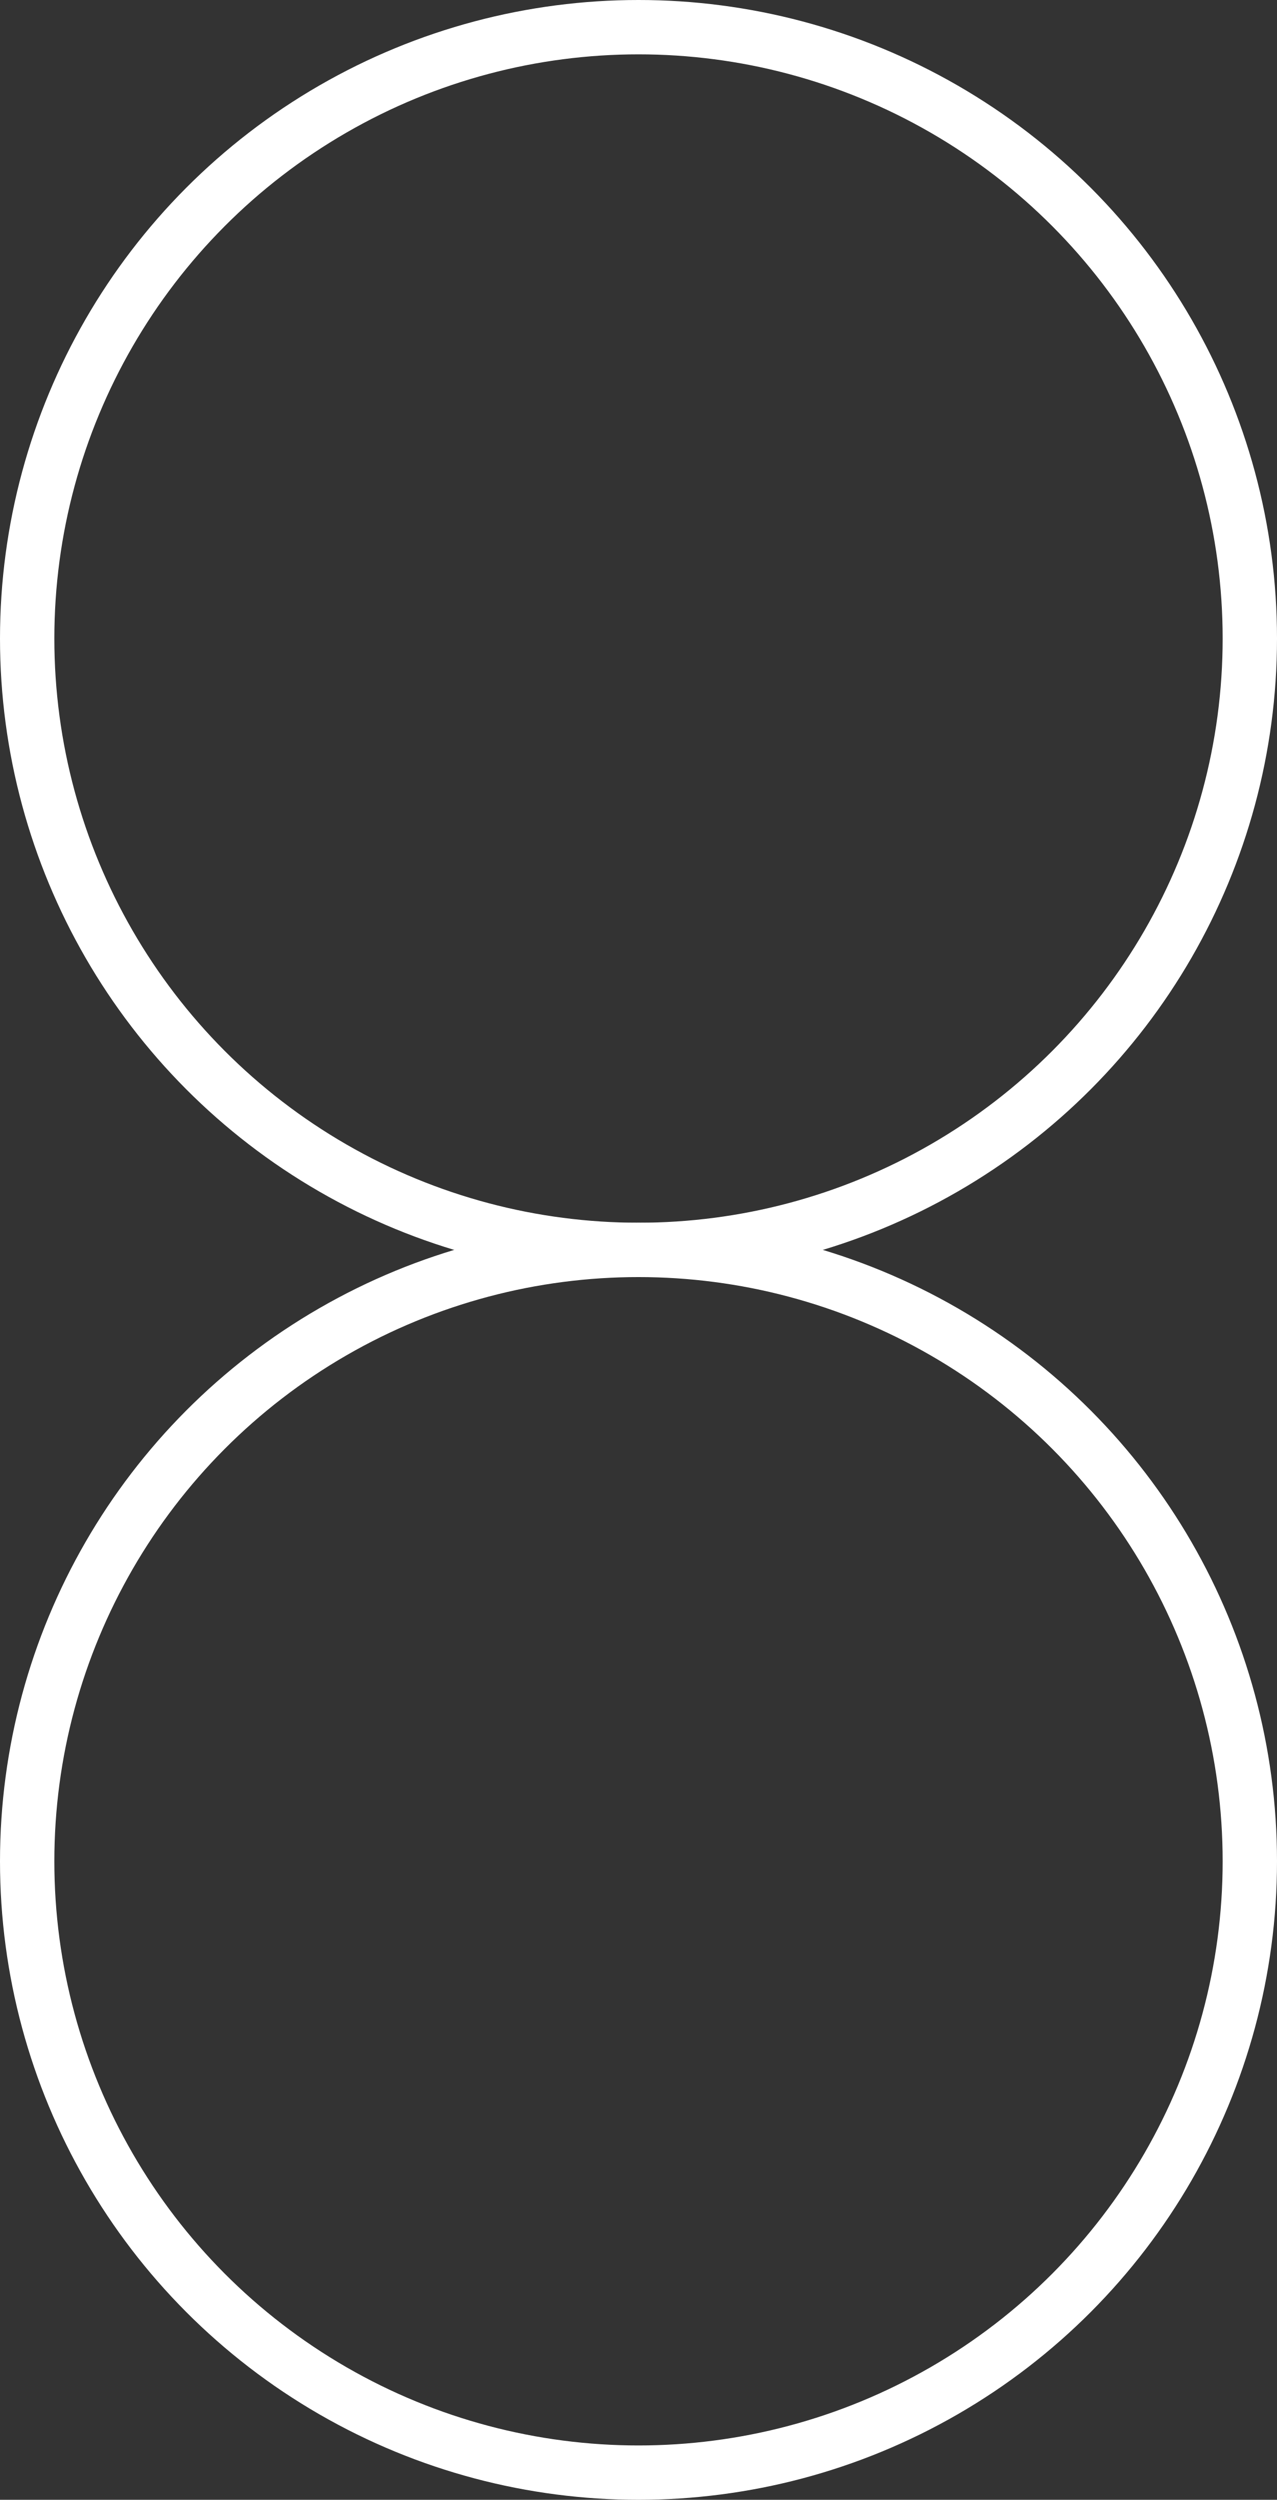
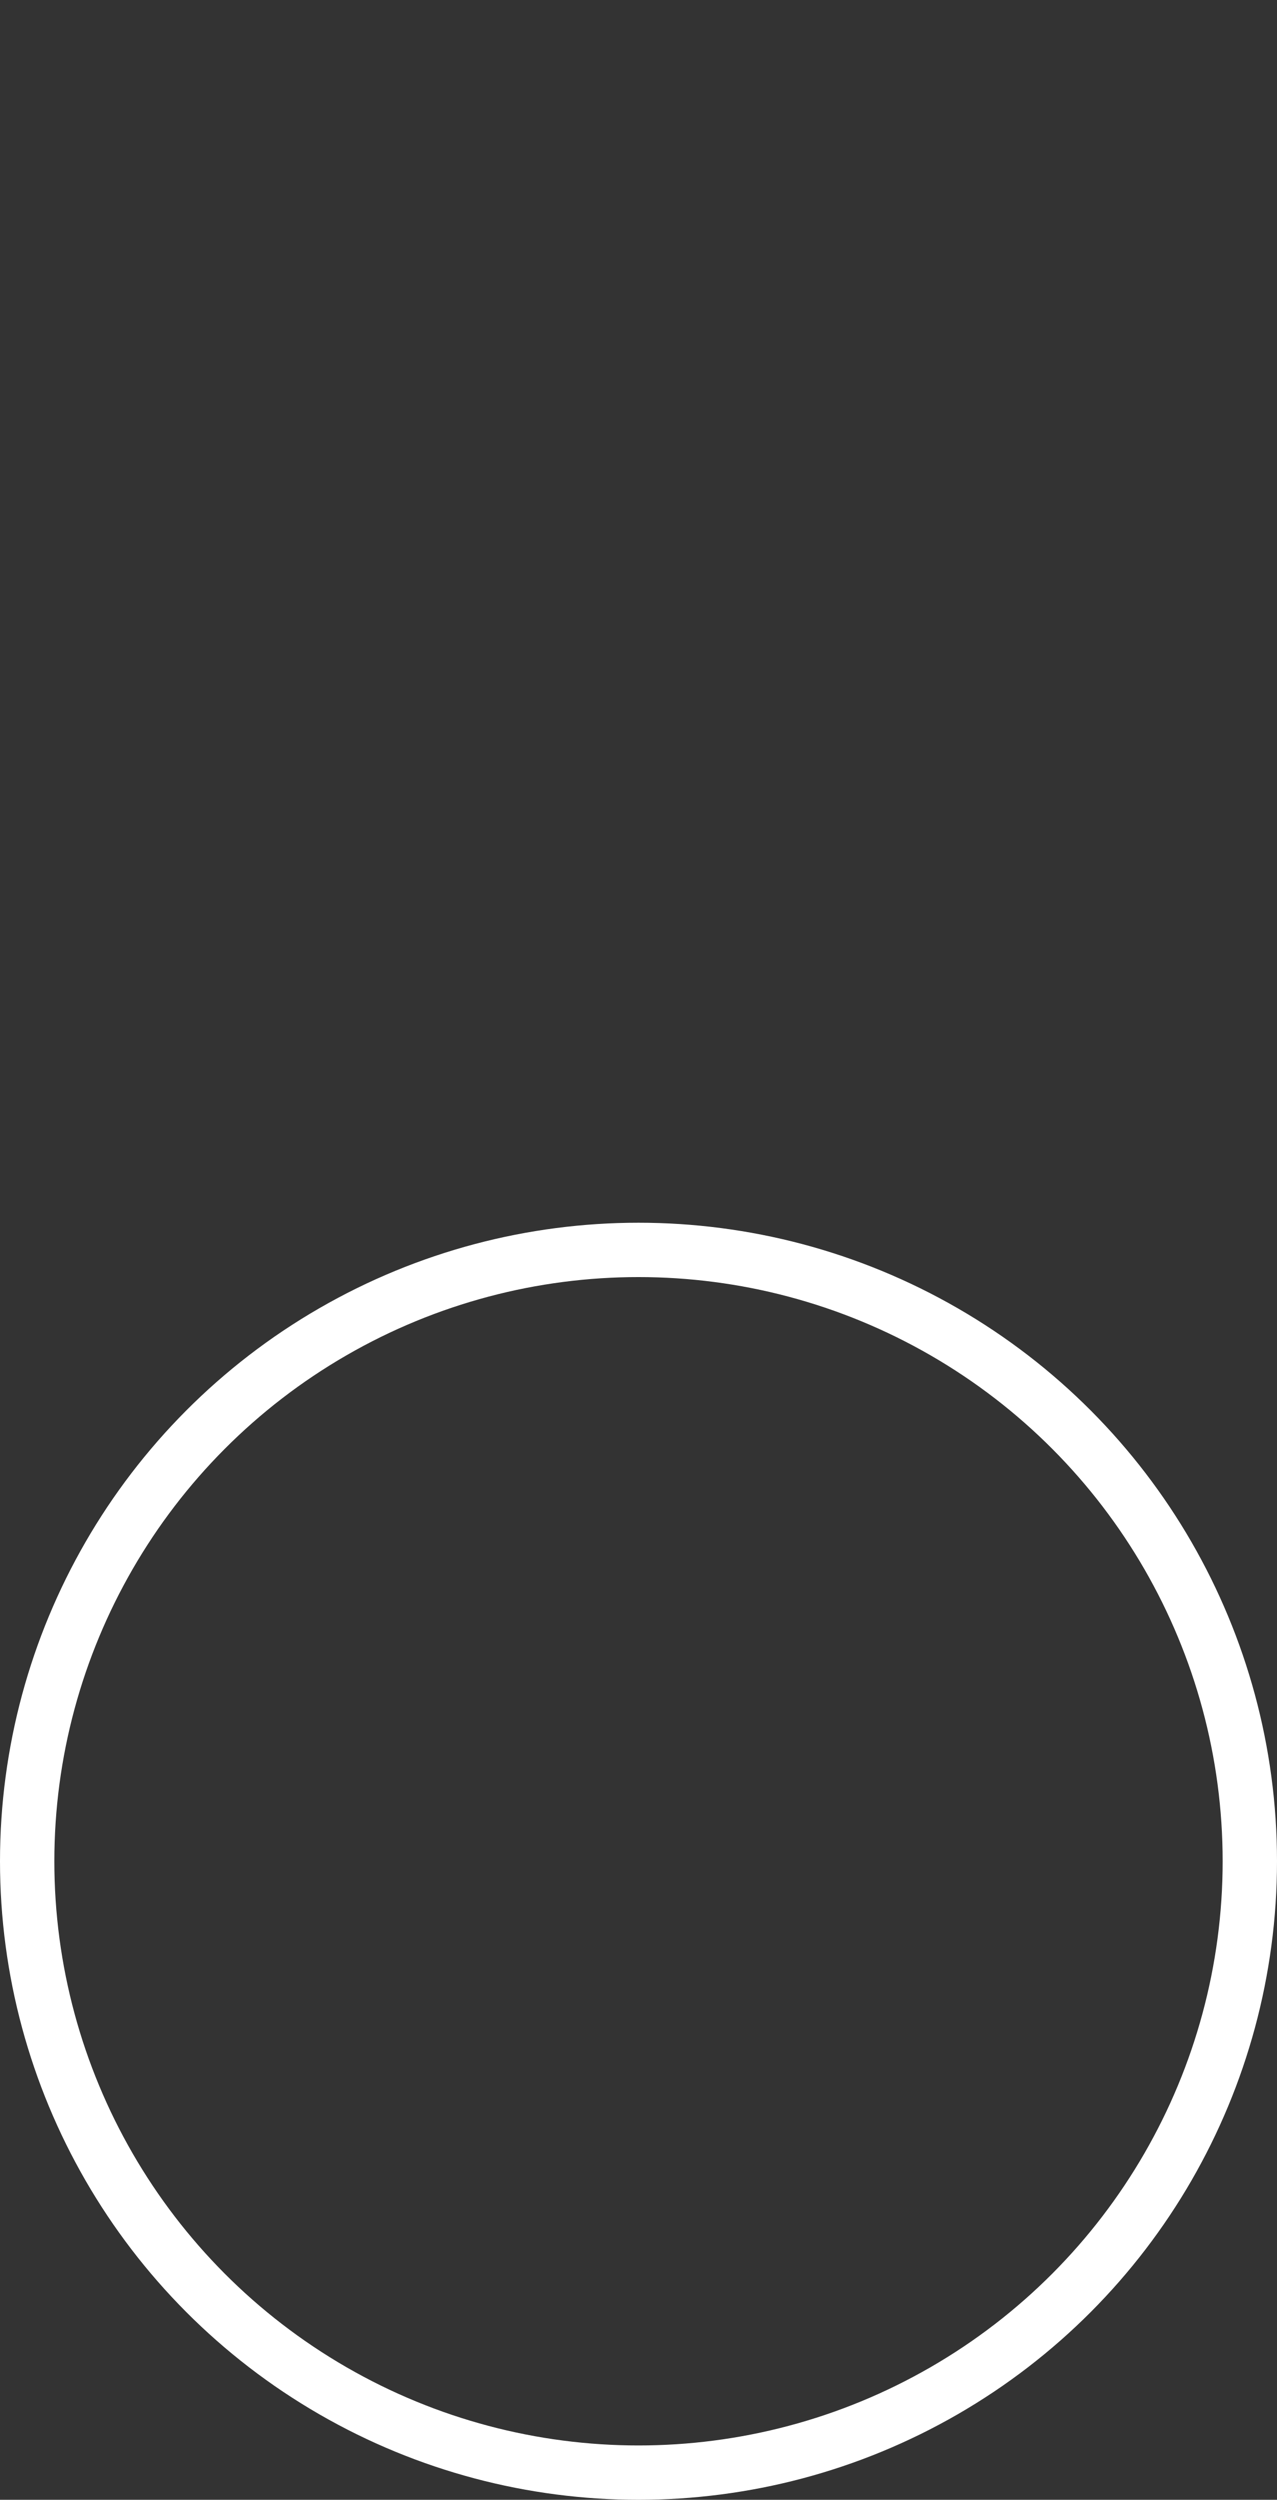
<svg xmlns="http://www.w3.org/2000/svg" xmlns:xlink="http://www.w3.org/1999/xlink" viewBox="0 0 94 184">
  <rect x="0" y="0" width="94" height="184" fill="#333333" stroke="none" />
  <defs>
    <style>
            .cls-1,.cls-2{fill:none;stroke-miterlimit:10;stroke-width:4px;}.cls-1{stroke:url(#未命名的渐变_10);}.cls-2{stroke:url(#未命名的渐变_10-2);}
        </style>
    <linearGradient id="未命名的渐变_10" x1="13.77" y1="103.77" x2="80.23" y2="170.23" gradientUnits="userSpaceOnUse">
      <stop offset="0" stop-color="#fff" />
      <stop offset="1" stop-color="#fff" />
    </linearGradient>
    <linearGradient id="未命名的渐变_10-2" x1="13.77" y1="13.77" x2="80.23" y2="80.23" xlink:href="#未命名的渐变_10" />
  </defs>
  <g id="图层_2" data-name="图层 2">
    <g id="Layer_1" data-name="Layer 1">
      <circle class="cls-1" cx="47" cy="137" r="45" />
-       <circle class="cls-2" cx="47" cy="47" r="45" />
    </g>
  </g>
</svg>